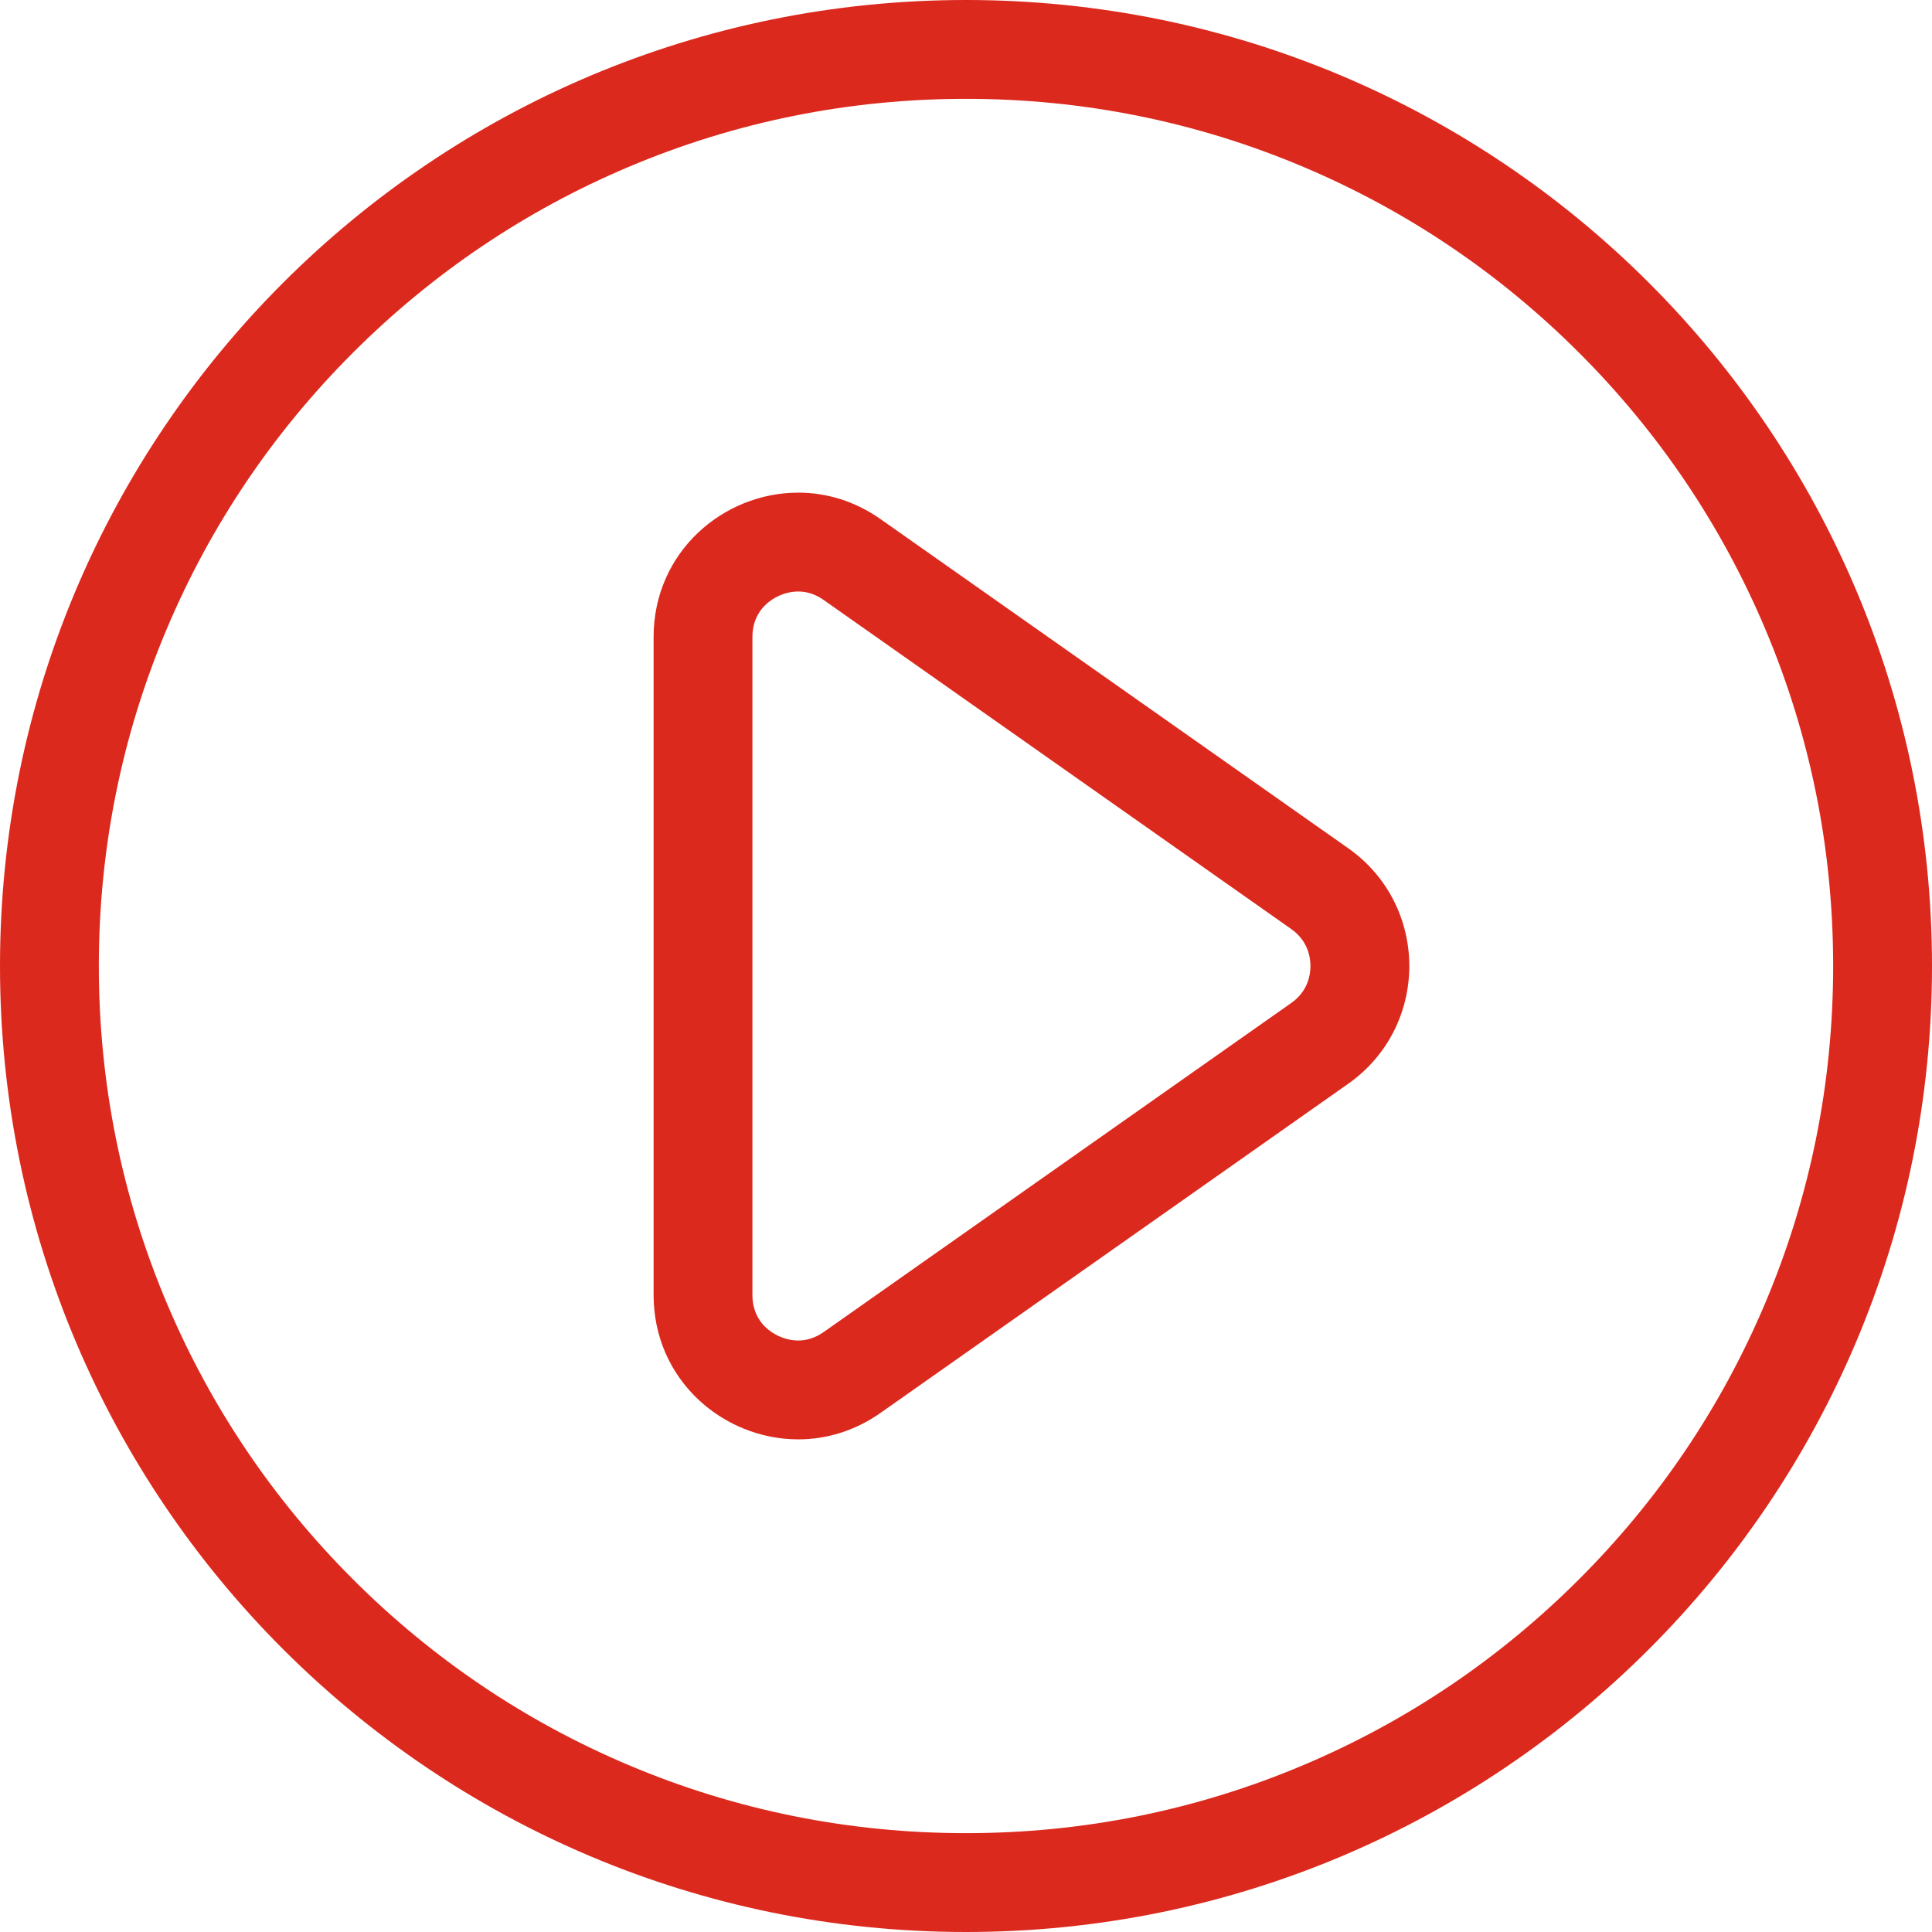
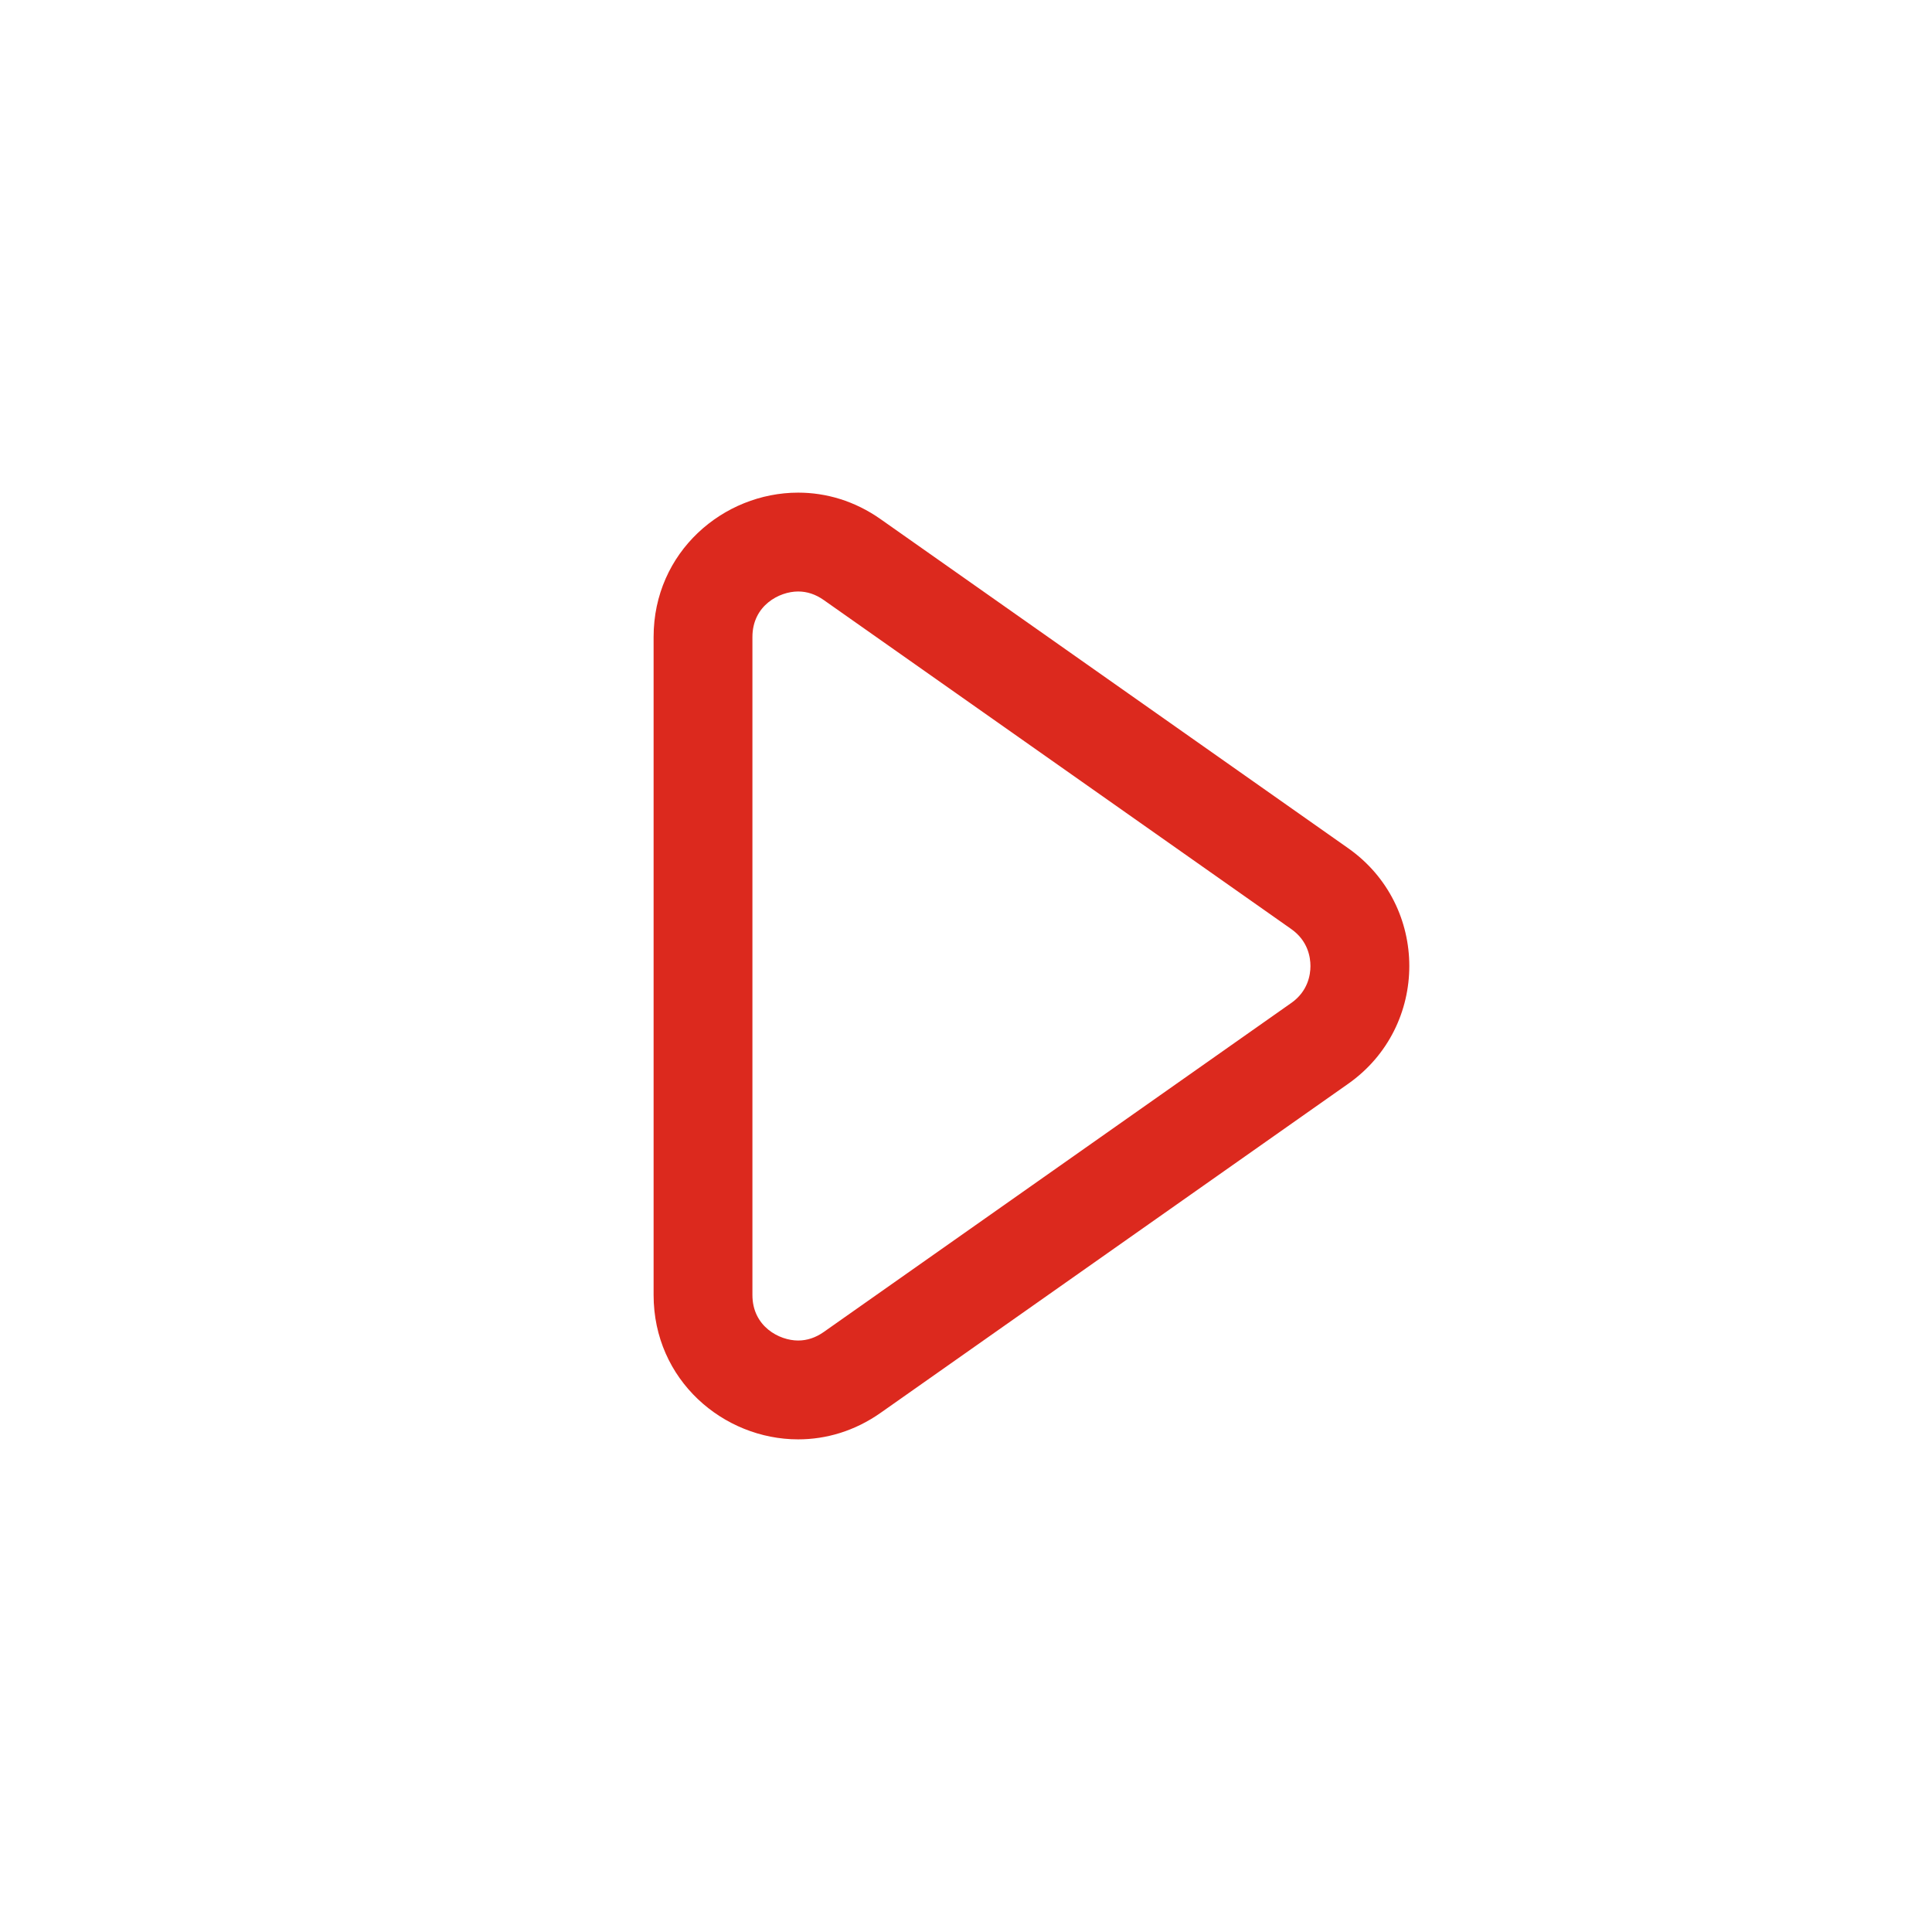
<svg xmlns="http://www.w3.org/2000/svg" id="Objects" viewBox="0 0 987.1 987.1">
  <defs>
    <style>
      .cls-1 {
        fill: #dc291e;
      }
    </style>
  </defs>
-   <path class="cls-1" d="M493.55,0C220.97,0,0,220.97,0,493.55s220.97,493.55,493.55,493.55,493.55-220.97,493.55-493.55S766.13,0,493.55,0ZM806.83,806.83c-40.7,40.7-88.09,72.66-140.84,94.97-54.59,23.09-112.6,34.8-172.44,34.8s-117.85-11.71-172.44-34.8c-52.75-22.31-100.14-54.26-140.84-94.97-40.7-40.7-72.66-88.09-94.97-140.84-23.09-54.59-34.8-112.6-34.8-172.44s11.71-117.85,34.8-172.44c22.31-52.75,54.26-100.14,94.97-140.84,40.7-40.7,88.09-72.66,140.84-94.97,54.59-23.09,112.6-34.8,172.44-34.8s117.85,11.71,172.44,34.8c52.75,22.31,100.14,54.26,140.84,94.97,40.7,40.7,72.66,88.09,94.97,140.84,23.09,54.59,34.8,112.6,34.8,172.44s-11.71,117.85-34.8,172.44c-22.31,52.75-54.26,100.14-94.97,140.84Z" />
  <path class="cls-1" d="M688.8,433.36l-238.89-168.12c-13.25-9.33-27.86-13.54-42.11-13.54-38.21,0-73.86,30.31-73.86,73.75v336.2c0,43.45,35.65,73.75,73.86,73.75,14.25,0,28.86-4.22,42.11-13.54l238.89-168.12c41.66-29.31,41.66-91.06,0-120.38ZM659.73,512.44l-238.89,168.12c-4.09,2.88-8.48,4.34-13.05,4.34-9.7,0-23.36-7.21-23.36-23.25v-336.2c0-16.04,13.66-23.25,23.36-23.25h0c4.56,0,8.95,1.46,13.04,4.34l238.9,168.13c8.53,6,9.81,14.41,9.81,18.89s-1.27,12.88-9.81,18.89Z" />
</svg>